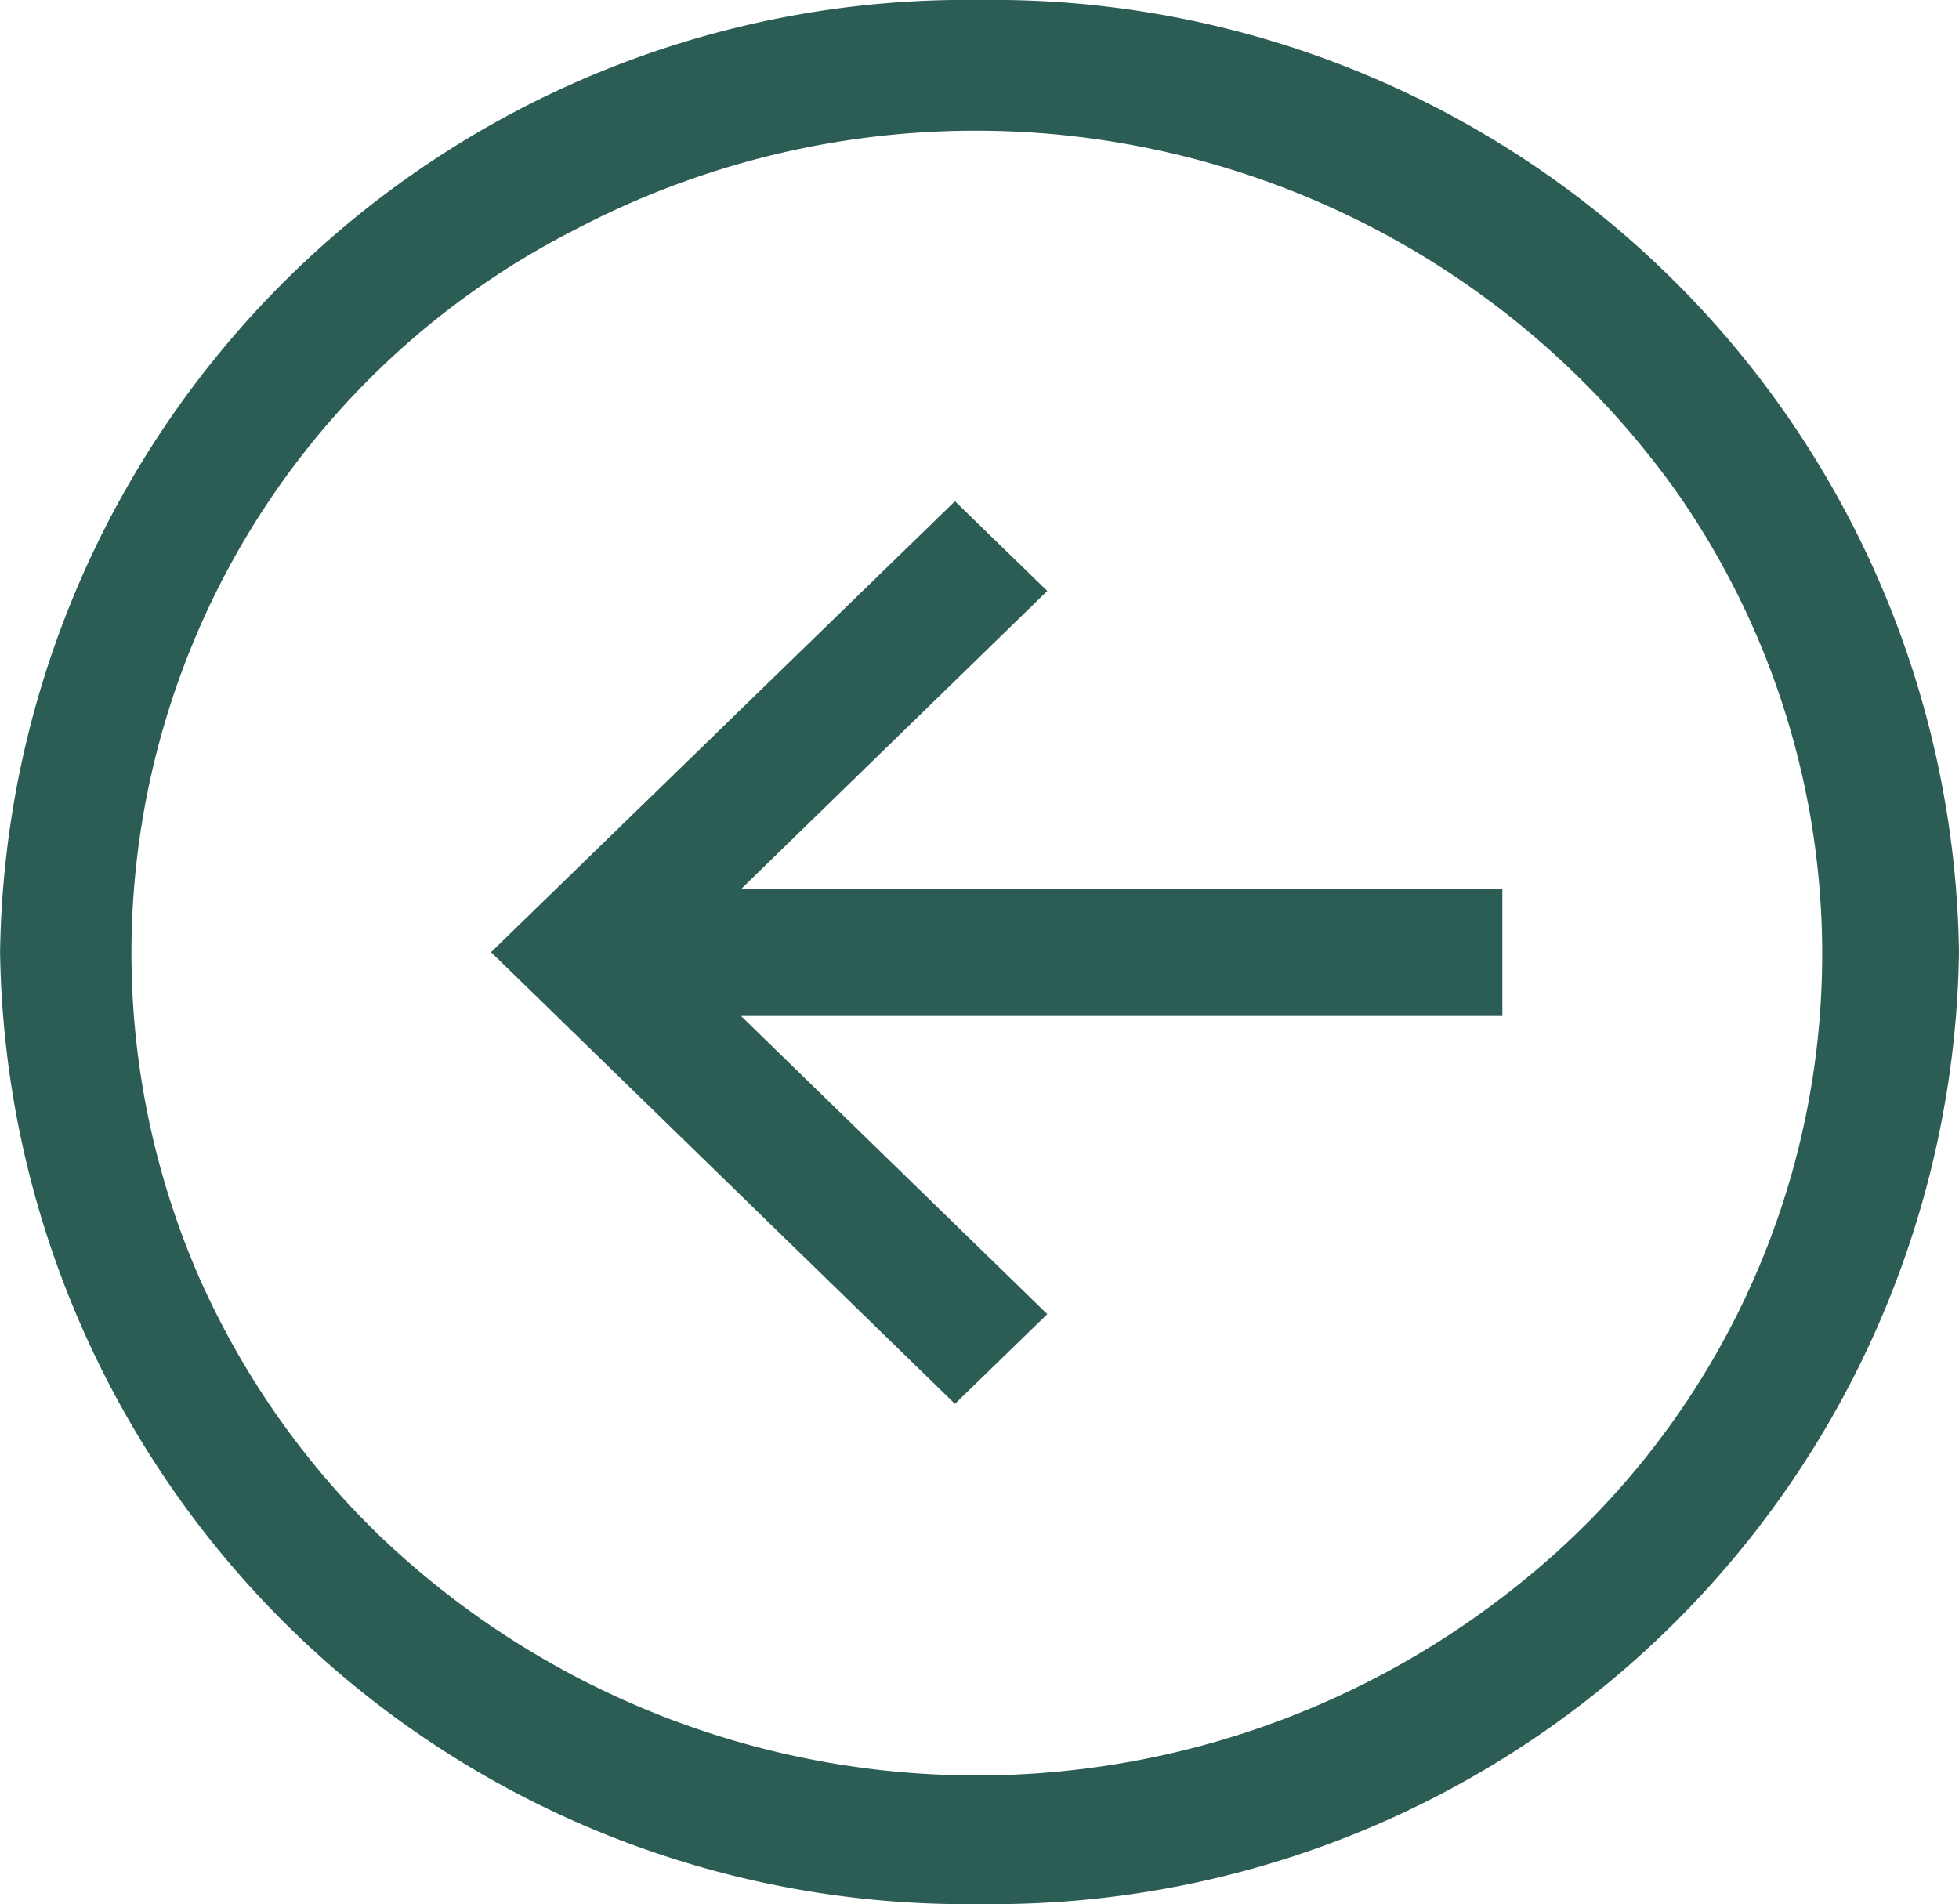
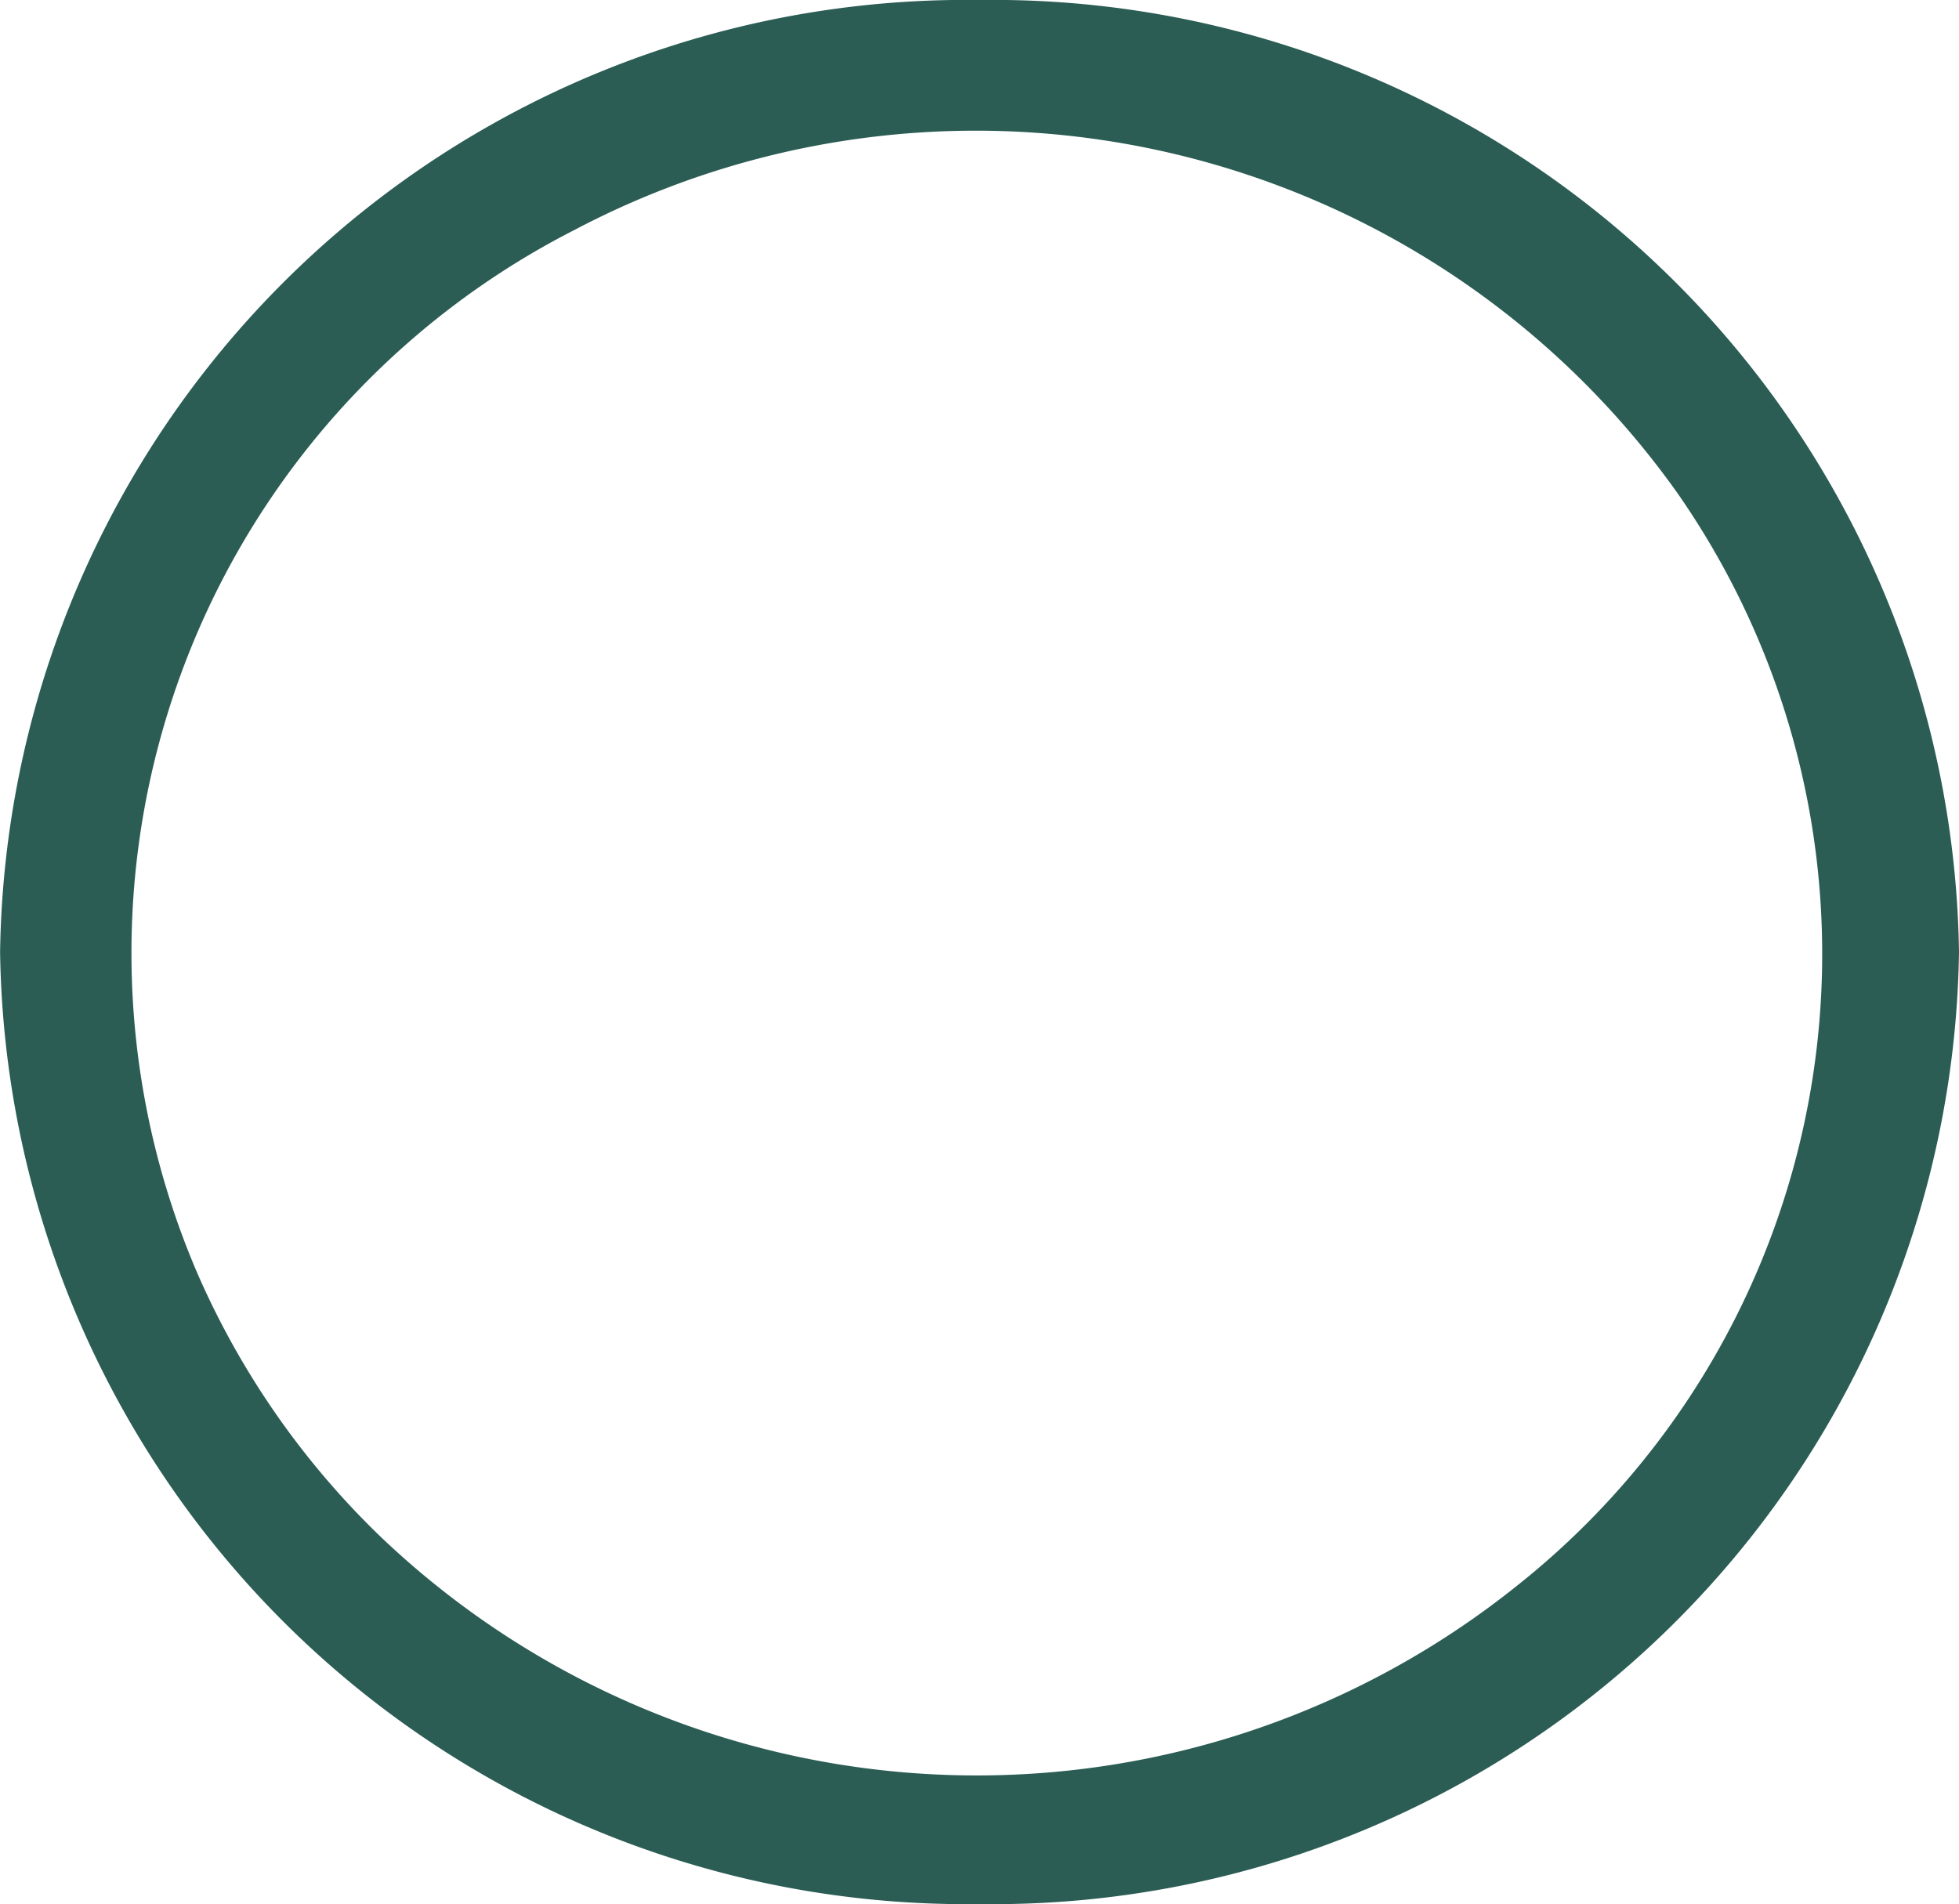
<svg xmlns="http://www.w3.org/2000/svg" width="21.025" height="20.438" viewBox="0 0 21.025 20.438">
  <g id="グループ_22931" data-name="グループ 22931" transform="translate(-164 -3113.562)">
    <path id="パス_193" data-name="パス 193" d="M11.655,1.128A10.369,10.369,0,0,1,22.167,11.347,10.369,10.369,0,0,1,11.655,21.565,10.369,10.369,0,0,1,1.143,11.347,10.369,10.369,0,0,1,11.655,1.128ZM5.213,17.609a9.271,9.271,0,0,0,12.189.556A8.655,8.655,0,0,0,19.149,6.426,9.236,9.236,0,0,0,7.3,3.6,8.71,8.71,0,0,0,3.26,14.794a8.82,8.82,0,0,0,1.953,2.815Z" transform="translate(162.858 3112.434)" fill="#2b5d55" />
-     <path id="パス_194" data-name="パス 194" d="M14.98,10.973l-3.287,3.2h8.171v1.362H11.693l3.287,3.2-.991.963L9.01,14.85l4.979-4.84Z" transform="translate(160.26 3108.932)" fill="#2b5d55" />
  </g>
</svg>